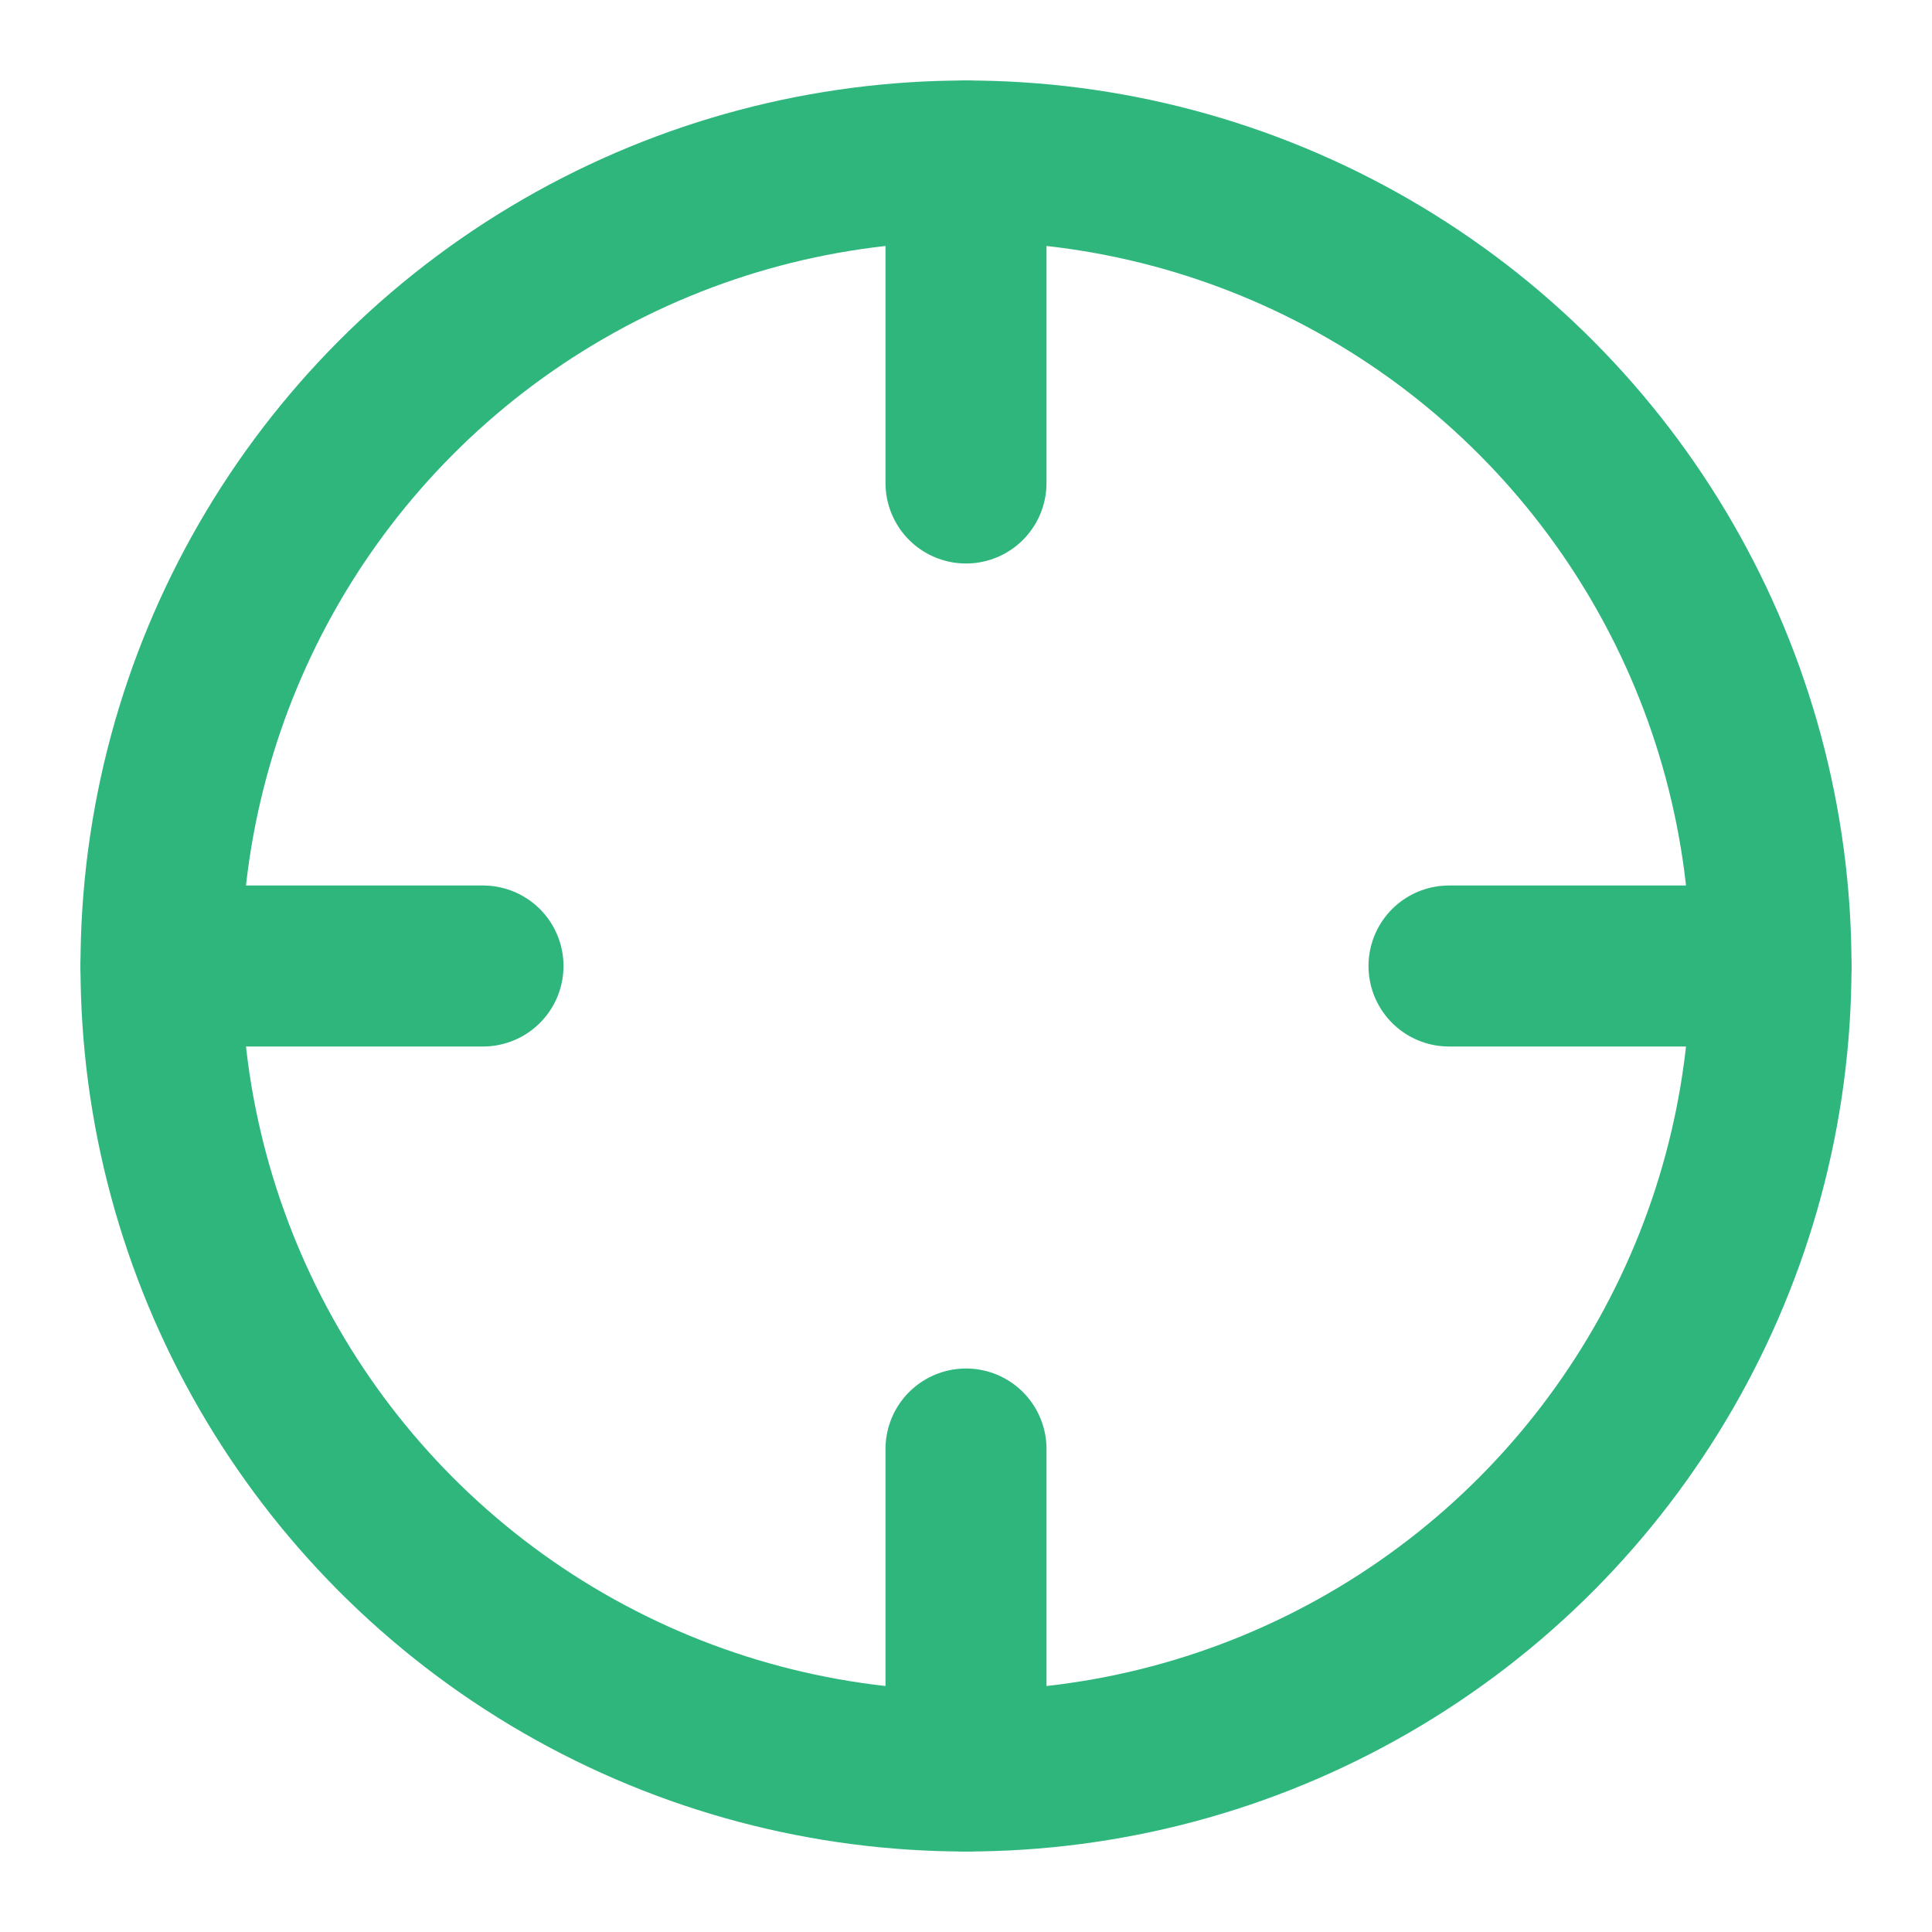
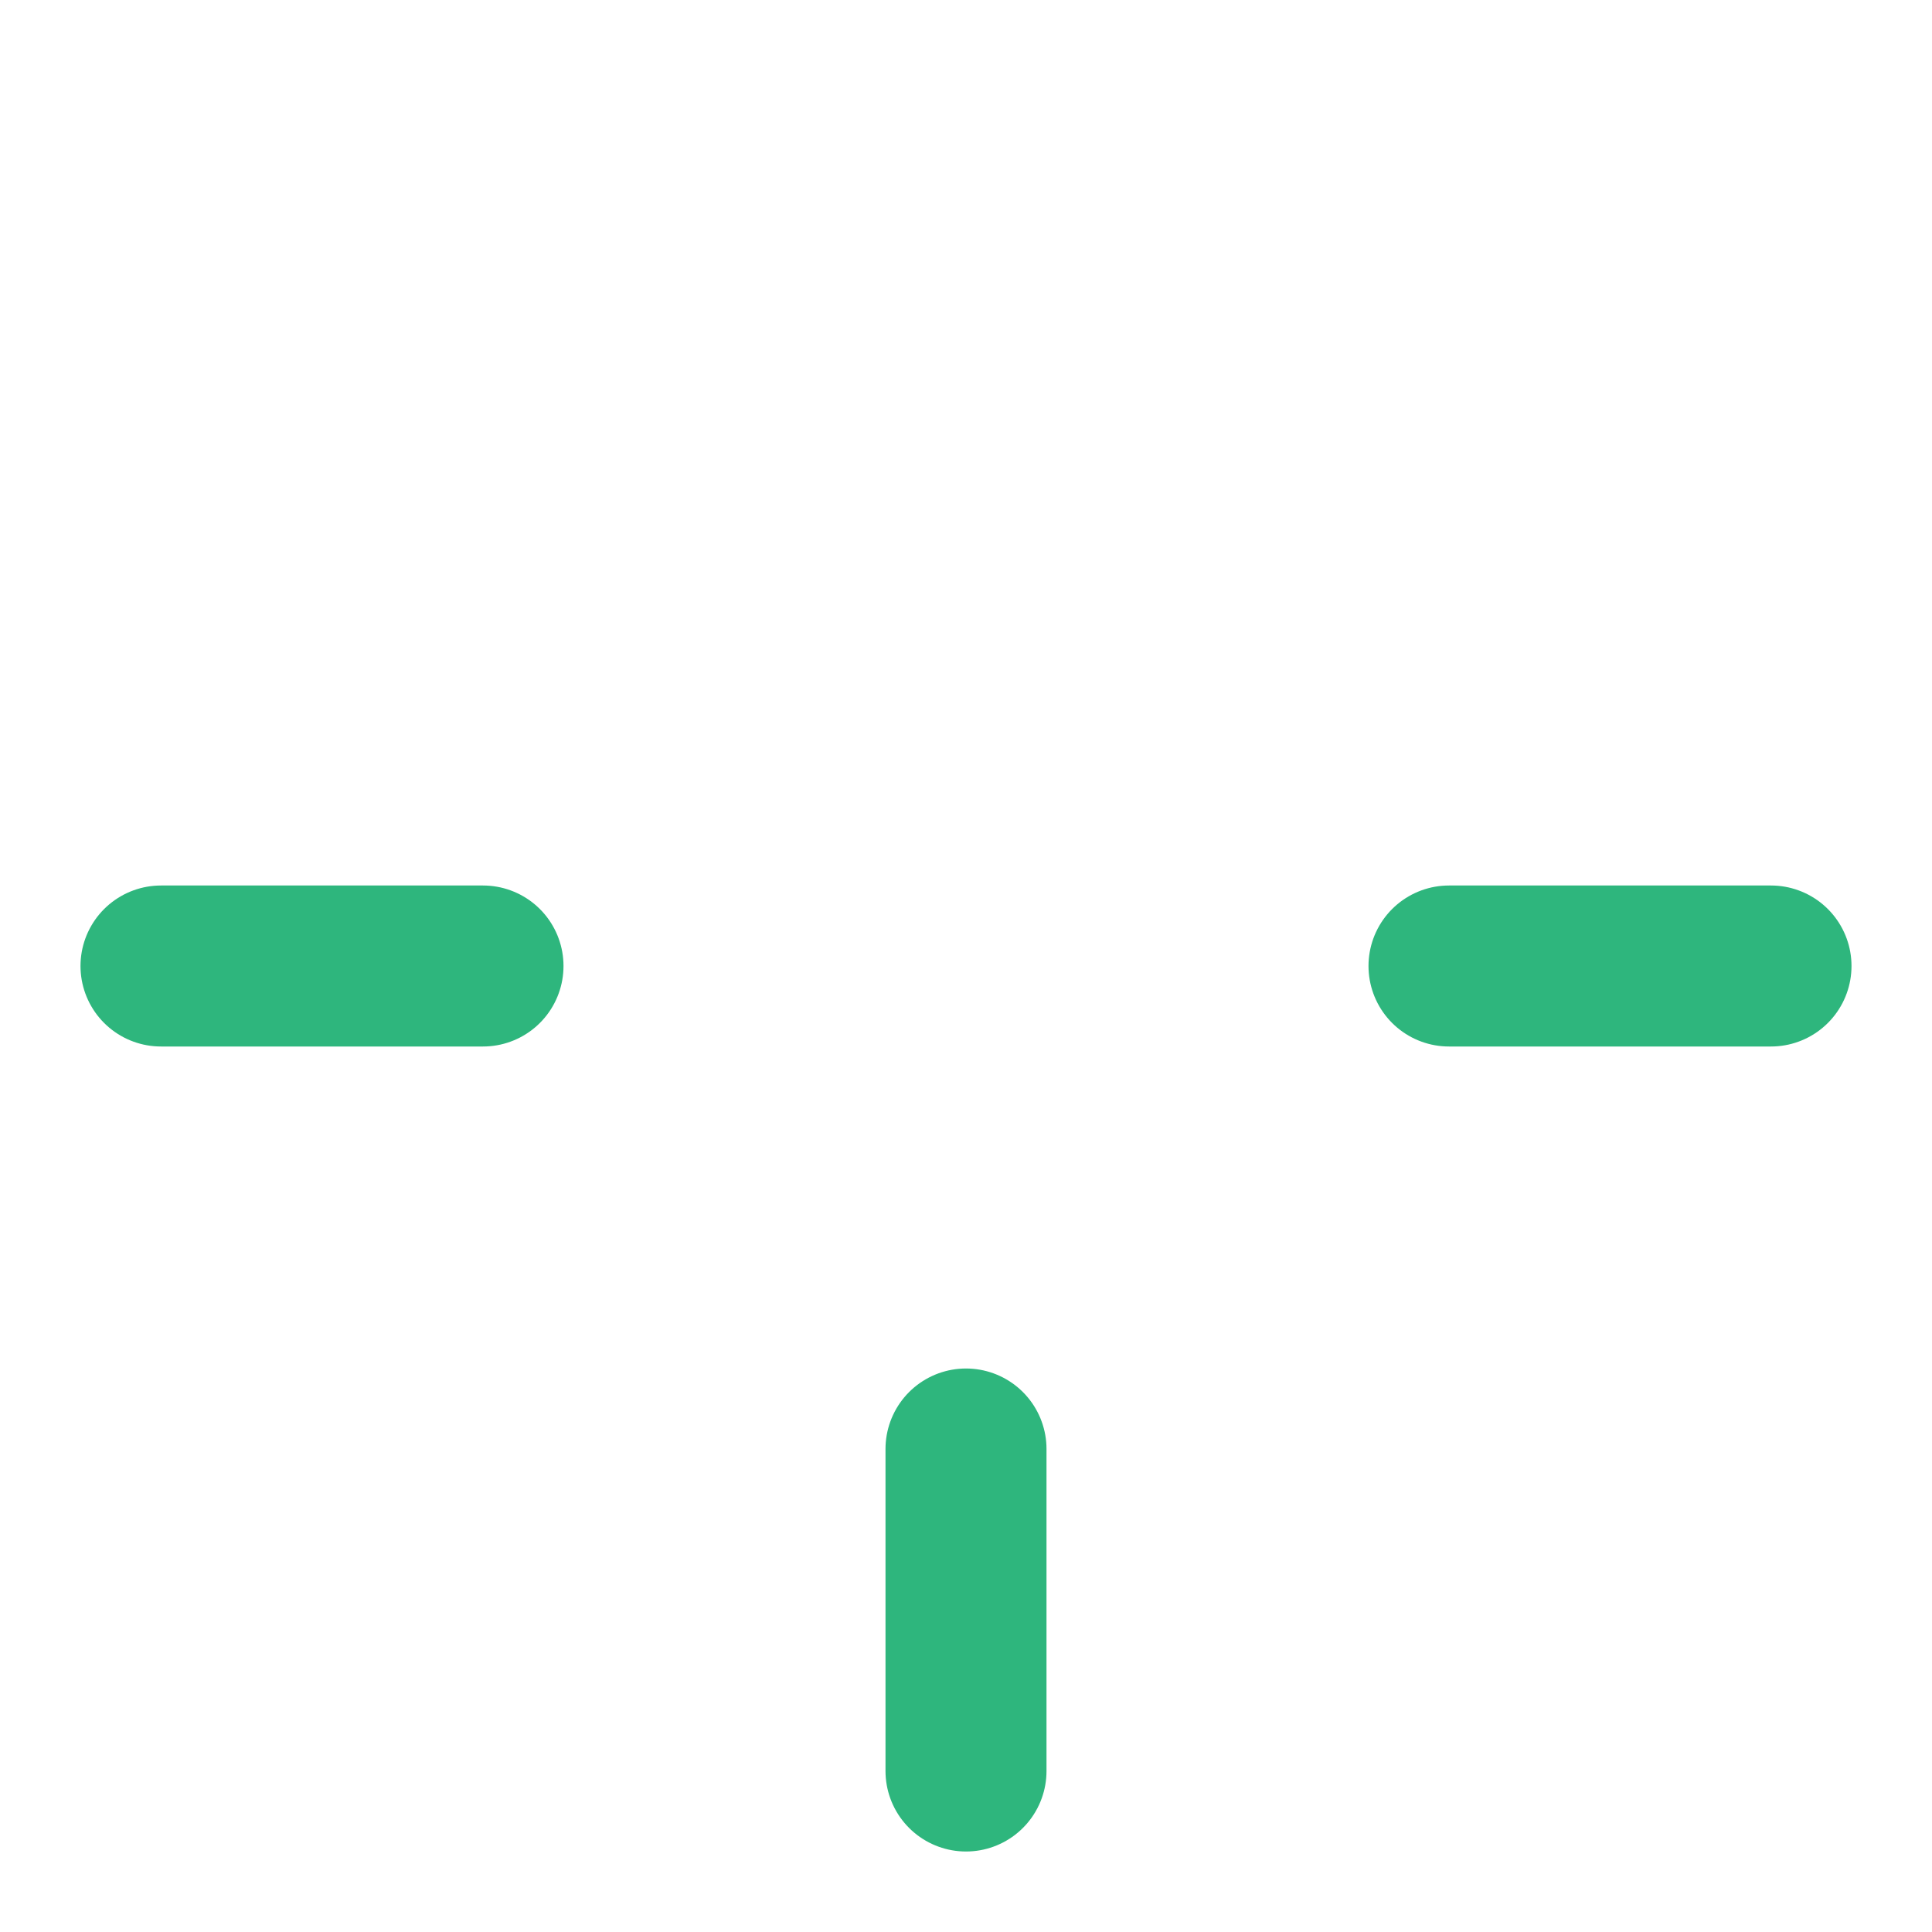
<svg xmlns="http://www.w3.org/2000/svg" width="24" height="24" viewBox="0 0 24 24" fill="none" stroke="#2EB67D" stroke-width="2" stroke-linecap="round" stroke-linejoin="round" class="lucide lucide-crosshair-icon lucide-crosshair">
-   <circle cx="12" cy="12" r="10" />
  <line x1="22" x2="18" y1="12" y2="12" />
  <line x1="6" x2="2" y1="12" y2="12" />
-   <line x1="12" x2="12" y1="6" y2="2" />
  <line x1="12" x2="12" y1="22" y2="18" />
</svg>